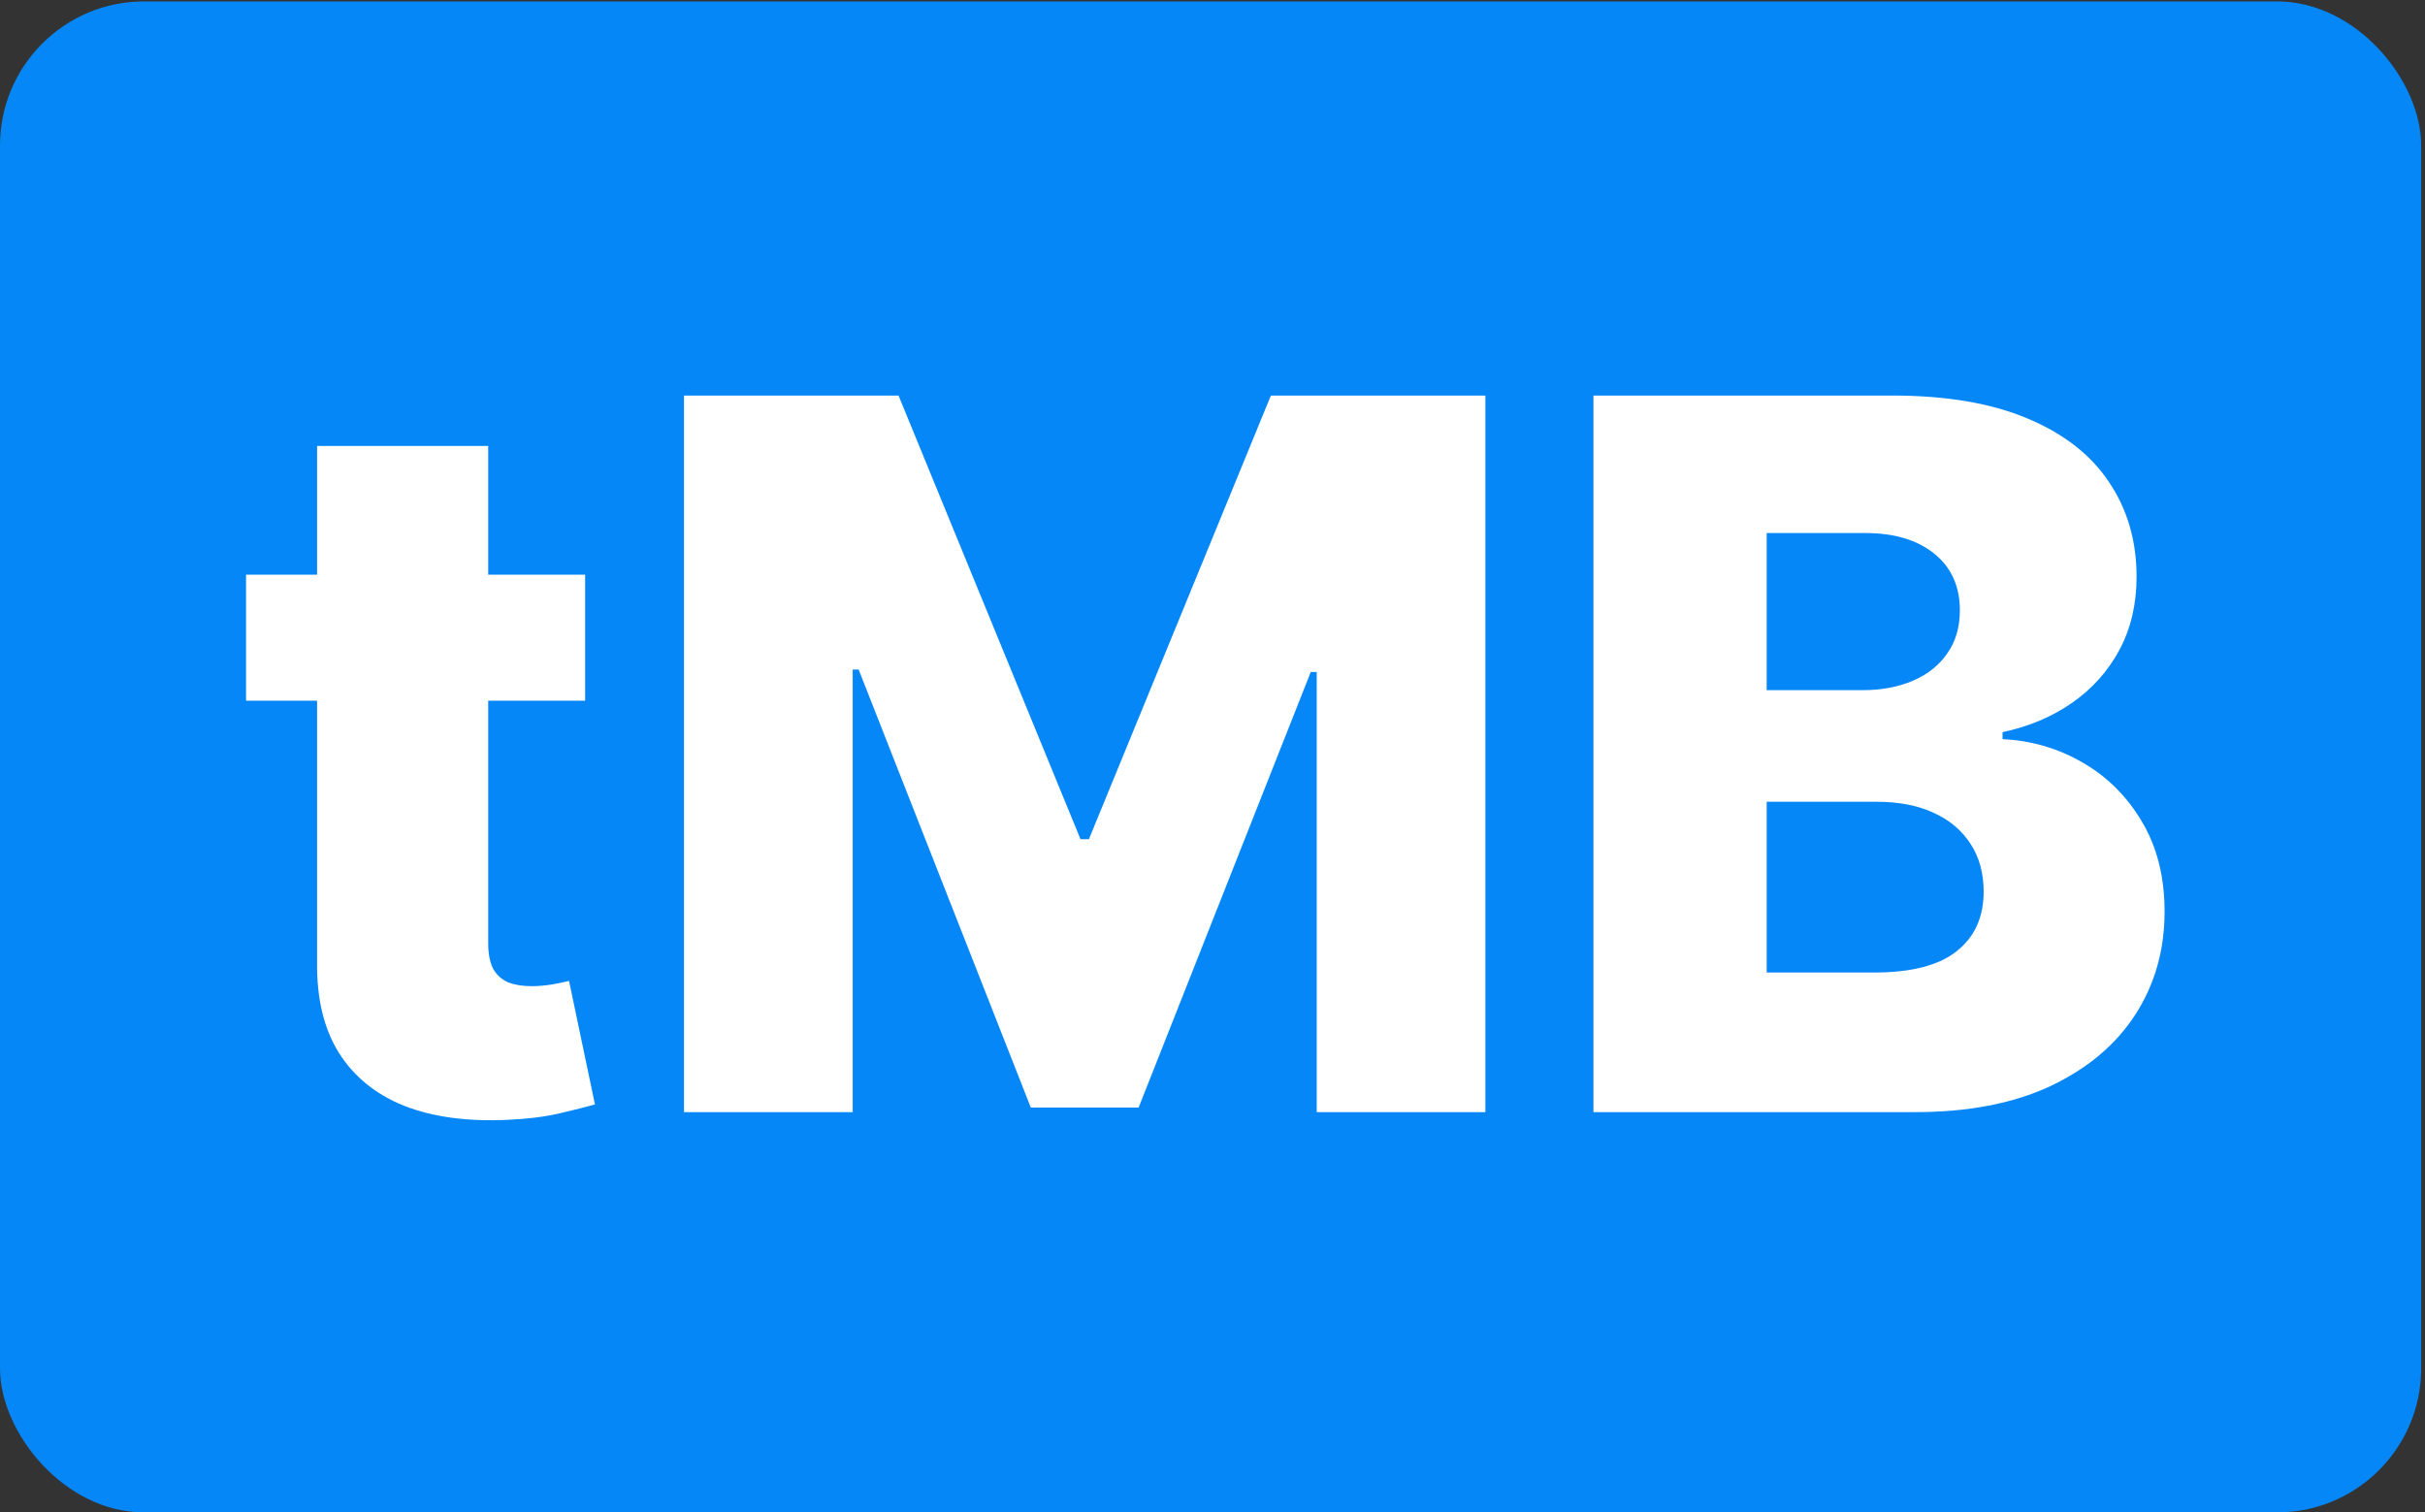
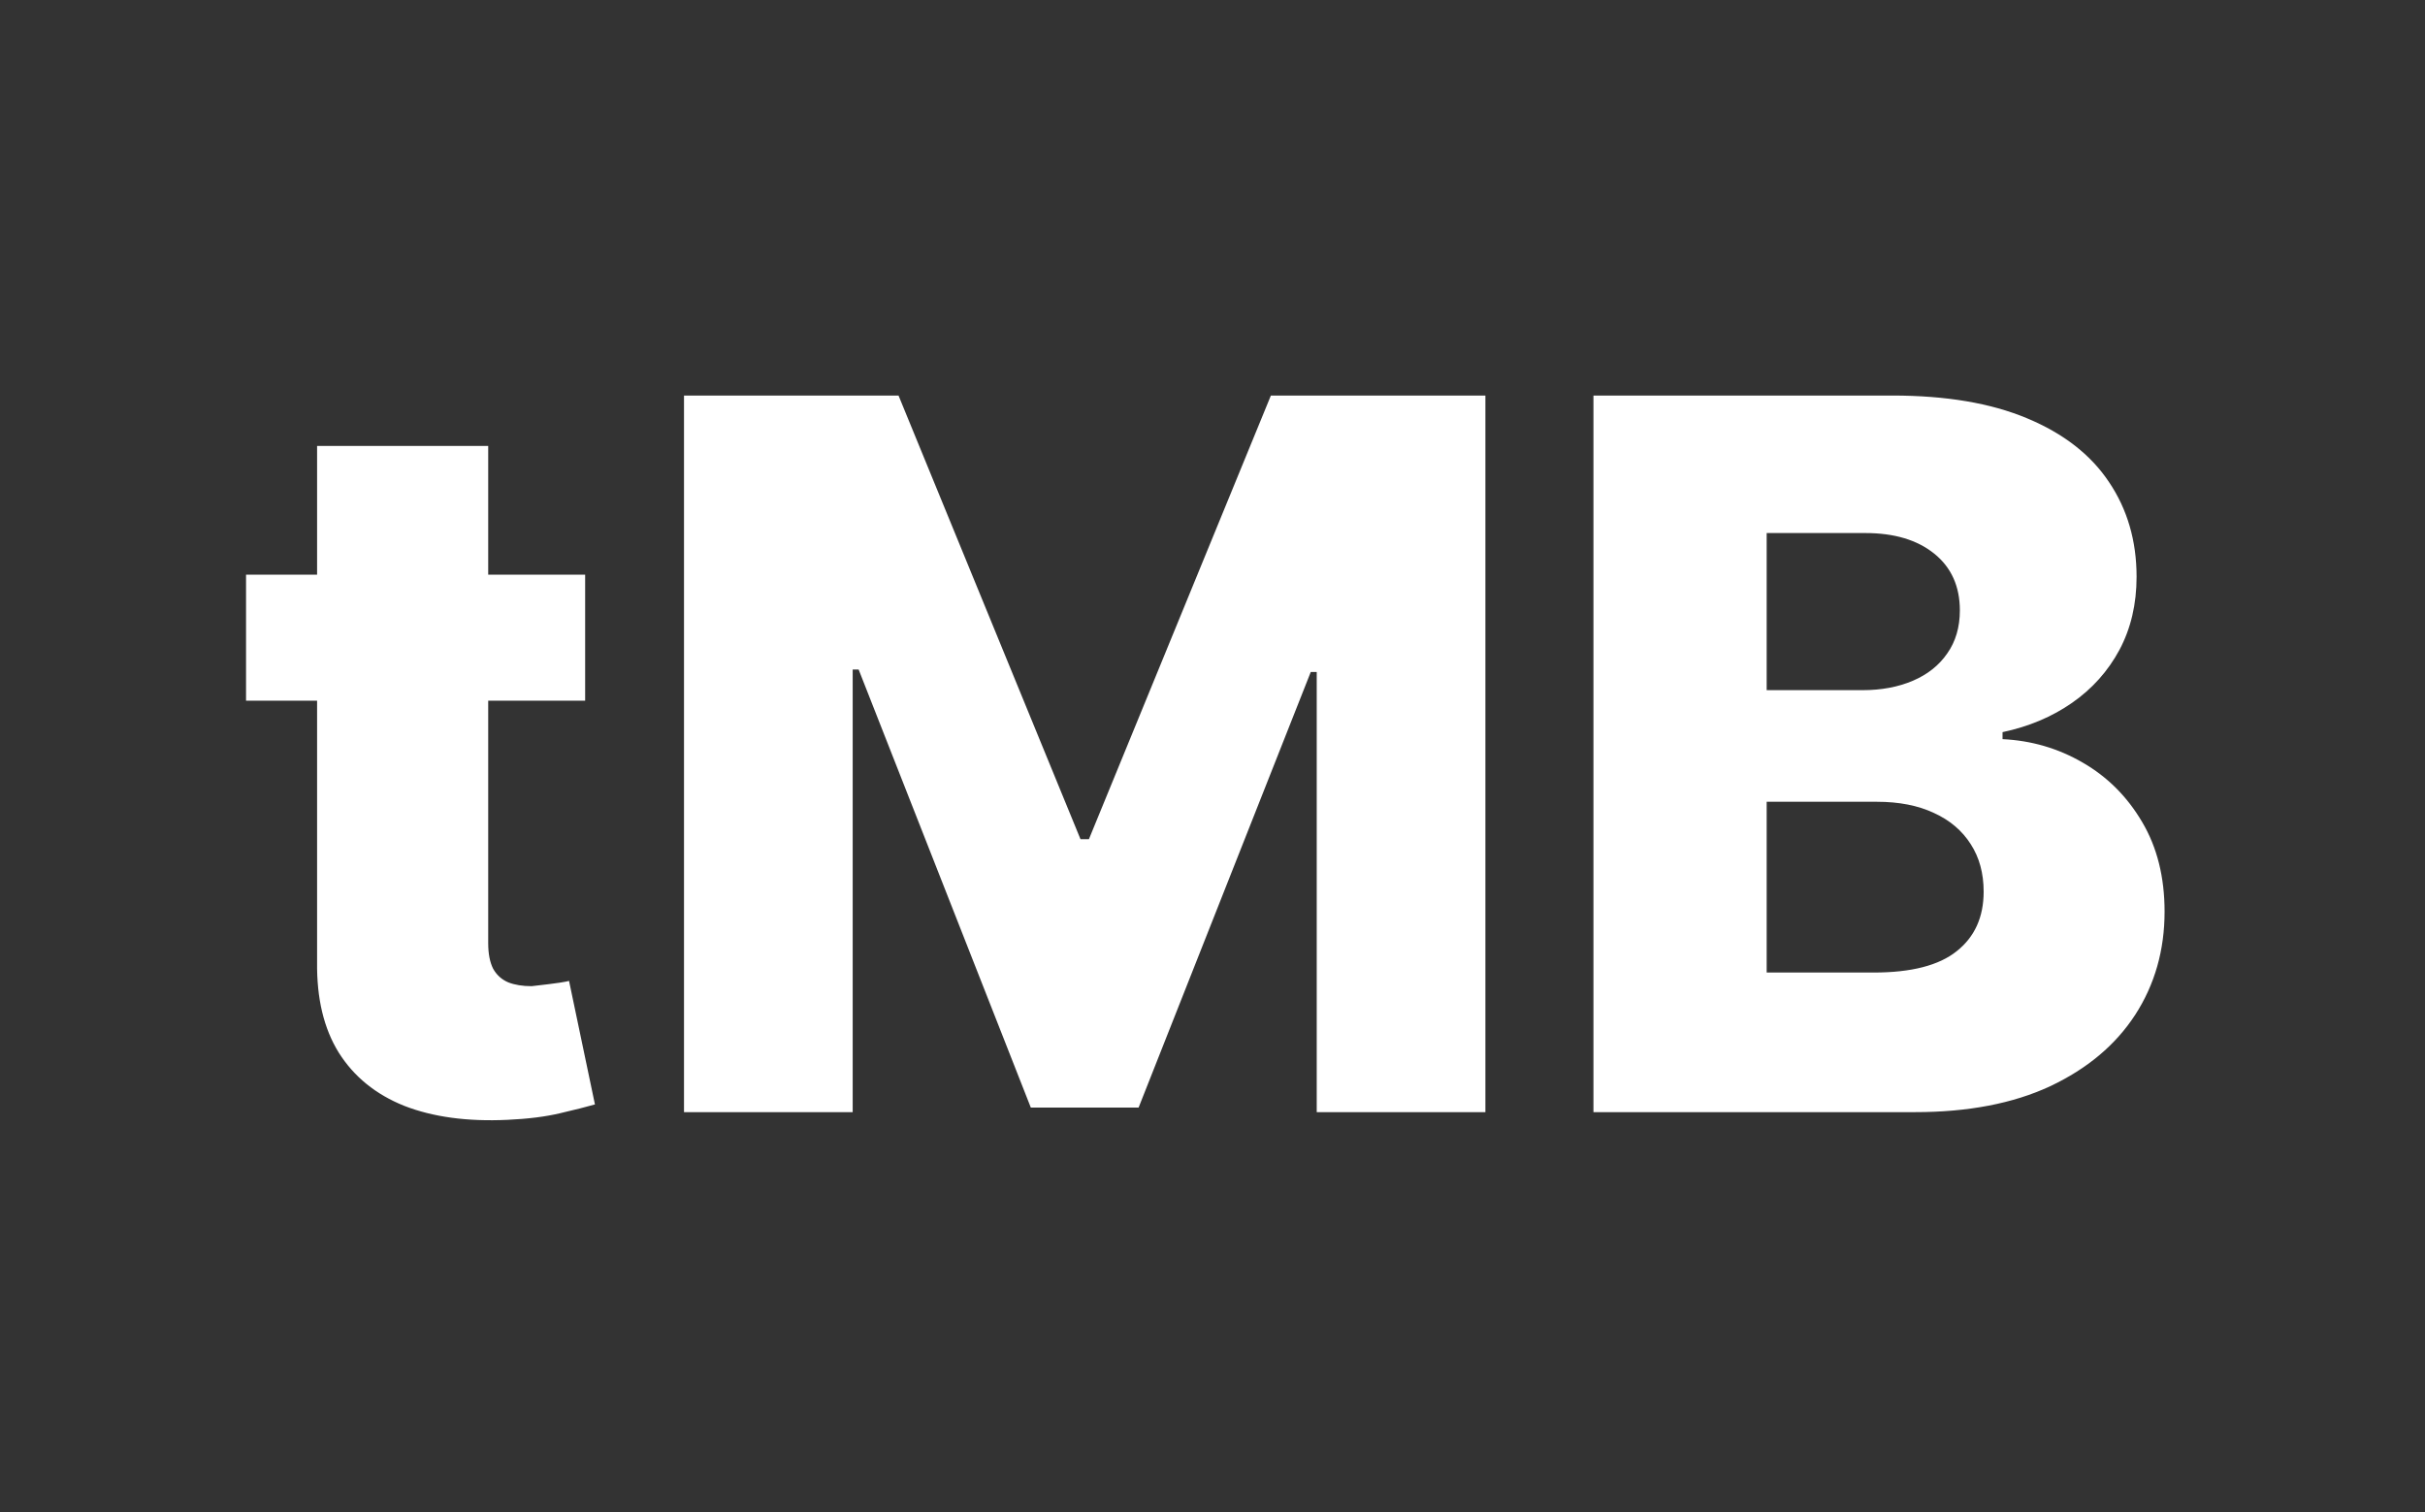
<svg xmlns="http://www.w3.org/2000/svg" fill="none" viewBox="0 0 202 126" height="126" width="202">
  <rect x="0" y="0" width="202" height="126" fill="#333333" stroke="none" />
-   <rect fill-opacity="0.984" fill="#0588FB" rx="12" height="125.882" width="201.681" y="0.118" />
-   <path fill="white" d="M48.742 47.878V58.373H20.495V47.878H48.742ZM26.413 37.151H40.667V78.574C40.667 79.449 40.803 80.158 41.075 80.702C41.367 81.227 41.785 81.606 42.329 81.839C42.873 82.053 43.524 82.16 44.282 82.16C44.826 82.16 45.399 82.111 46.002 82.014C46.624 81.897 47.09 81.8 47.401 81.722L49.558 92.013C48.878 92.207 47.916 92.45 46.672 92.741C45.448 93.033 43.981 93.218 42.271 93.295C38.928 93.451 36.062 93.062 33.671 92.129C31.3 91.177 29.483 89.7 28.22 87.698C26.976 85.697 26.374 83.18 26.413 80.148V37.151ZM56.977 32.953H74.847L90.005 69.916H90.705L105.863 32.953H123.732V92.654H109.682V55.982H109.186L94.844 92.275H85.866L71.523 55.778H71.028V92.654H56.977V32.953ZM132.733 92.654V32.953H157.628C162.097 32.953 165.838 33.585 168.851 34.848C171.882 36.111 174.156 37.88 175.672 40.153C177.207 42.427 177.975 45.06 177.975 48.053C177.975 50.327 177.499 52.358 176.546 54.146C175.594 55.914 174.282 57.382 172.611 58.547C170.94 59.714 169.006 60.53 166.81 60.996V61.579C169.22 61.696 171.445 62.347 173.486 63.532C175.546 64.718 177.197 66.37 178.441 68.488C179.685 70.587 180.307 73.074 180.307 75.951C180.307 79.157 179.491 82.024 177.858 84.55C176.226 87.057 173.865 89.039 170.775 90.497C167.685 91.935 163.934 92.654 159.522 92.654H132.733ZM147.162 81.023H156.083C159.211 81.023 161.514 80.43 162.991 79.245C164.488 78.059 165.236 76.407 165.236 74.289C165.236 72.754 164.876 71.432 164.157 70.324C163.438 69.197 162.418 68.332 161.096 67.73C159.775 67.108 158.191 66.797 156.345 66.797H147.162V81.023ZM147.162 57.498H155.15C156.724 57.498 158.123 57.236 159.347 56.711C160.572 56.186 161.524 55.428 162.204 54.437C162.904 53.446 163.254 52.251 163.254 50.852C163.254 48.85 162.544 47.276 161.126 46.129C159.707 44.983 157.793 44.409 155.383 44.409H147.162V57.498Z" />
+   <path fill="white" d="M48.742 47.878V58.373H20.495V47.878H48.742ZM26.413 37.151H40.667V78.574C40.667 79.449 40.803 80.158 41.075 80.702C41.367 81.227 41.785 81.606 42.329 81.839C42.873 82.053 43.524 82.16 44.282 82.16C46.624 81.897 47.09 81.8 47.401 81.722L49.558 92.013C48.878 92.207 47.916 92.45 46.672 92.741C45.448 93.033 43.981 93.218 42.271 93.295C38.928 93.451 36.062 93.062 33.671 92.129C31.3 91.177 29.483 89.7 28.22 87.698C26.976 85.697 26.374 83.18 26.413 80.148V37.151ZM56.977 32.953H74.847L90.005 69.916H90.705L105.863 32.953H123.732V92.654H109.682V55.982H109.186L94.844 92.275H85.866L71.523 55.778H71.028V92.654H56.977V32.953ZM132.733 92.654V32.953H157.628C162.097 32.953 165.838 33.585 168.851 34.848C171.882 36.111 174.156 37.88 175.672 40.153C177.207 42.427 177.975 45.06 177.975 48.053C177.975 50.327 177.499 52.358 176.546 54.146C175.594 55.914 174.282 57.382 172.611 58.547C170.94 59.714 169.006 60.53 166.81 60.996V61.579C169.22 61.696 171.445 62.347 173.486 63.532C175.546 64.718 177.197 66.37 178.441 68.488C179.685 70.587 180.307 73.074 180.307 75.951C180.307 79.157 179.491 82.024 177.858 84.55C176.226 87.057 173.865 89.039 170.775 90.497C167.685 91.935 163.934 92.654 159.522 92.654H132.733ZM147.162 81.023H156.083C159.211 81.023 161.514 80.43 162.991 79.245C164.488 78.059 165.236 76.407 165.236 74.289C165.236 72.754 164.876 71.432 164.157 70.324C163.438 69.197 162.418 68.332 161.096 67.73C159.775 67.108 158.191 66.797 156.345 66.797H147.162V81.023ZM147.162 57.498H155.15C156.724 57.498 158.123 57.236 159.347 56.711C160.572 56.186 161.524 55.428 162.204 54.437C162.904 53.446 163.254 52.251 163.254 50.852C163.254 48.85 162.544 47.276 161.126 46.129C159.707 44.983 157.793 44.409 155.383 44.409H147.162V57.498Z" />
</svg>